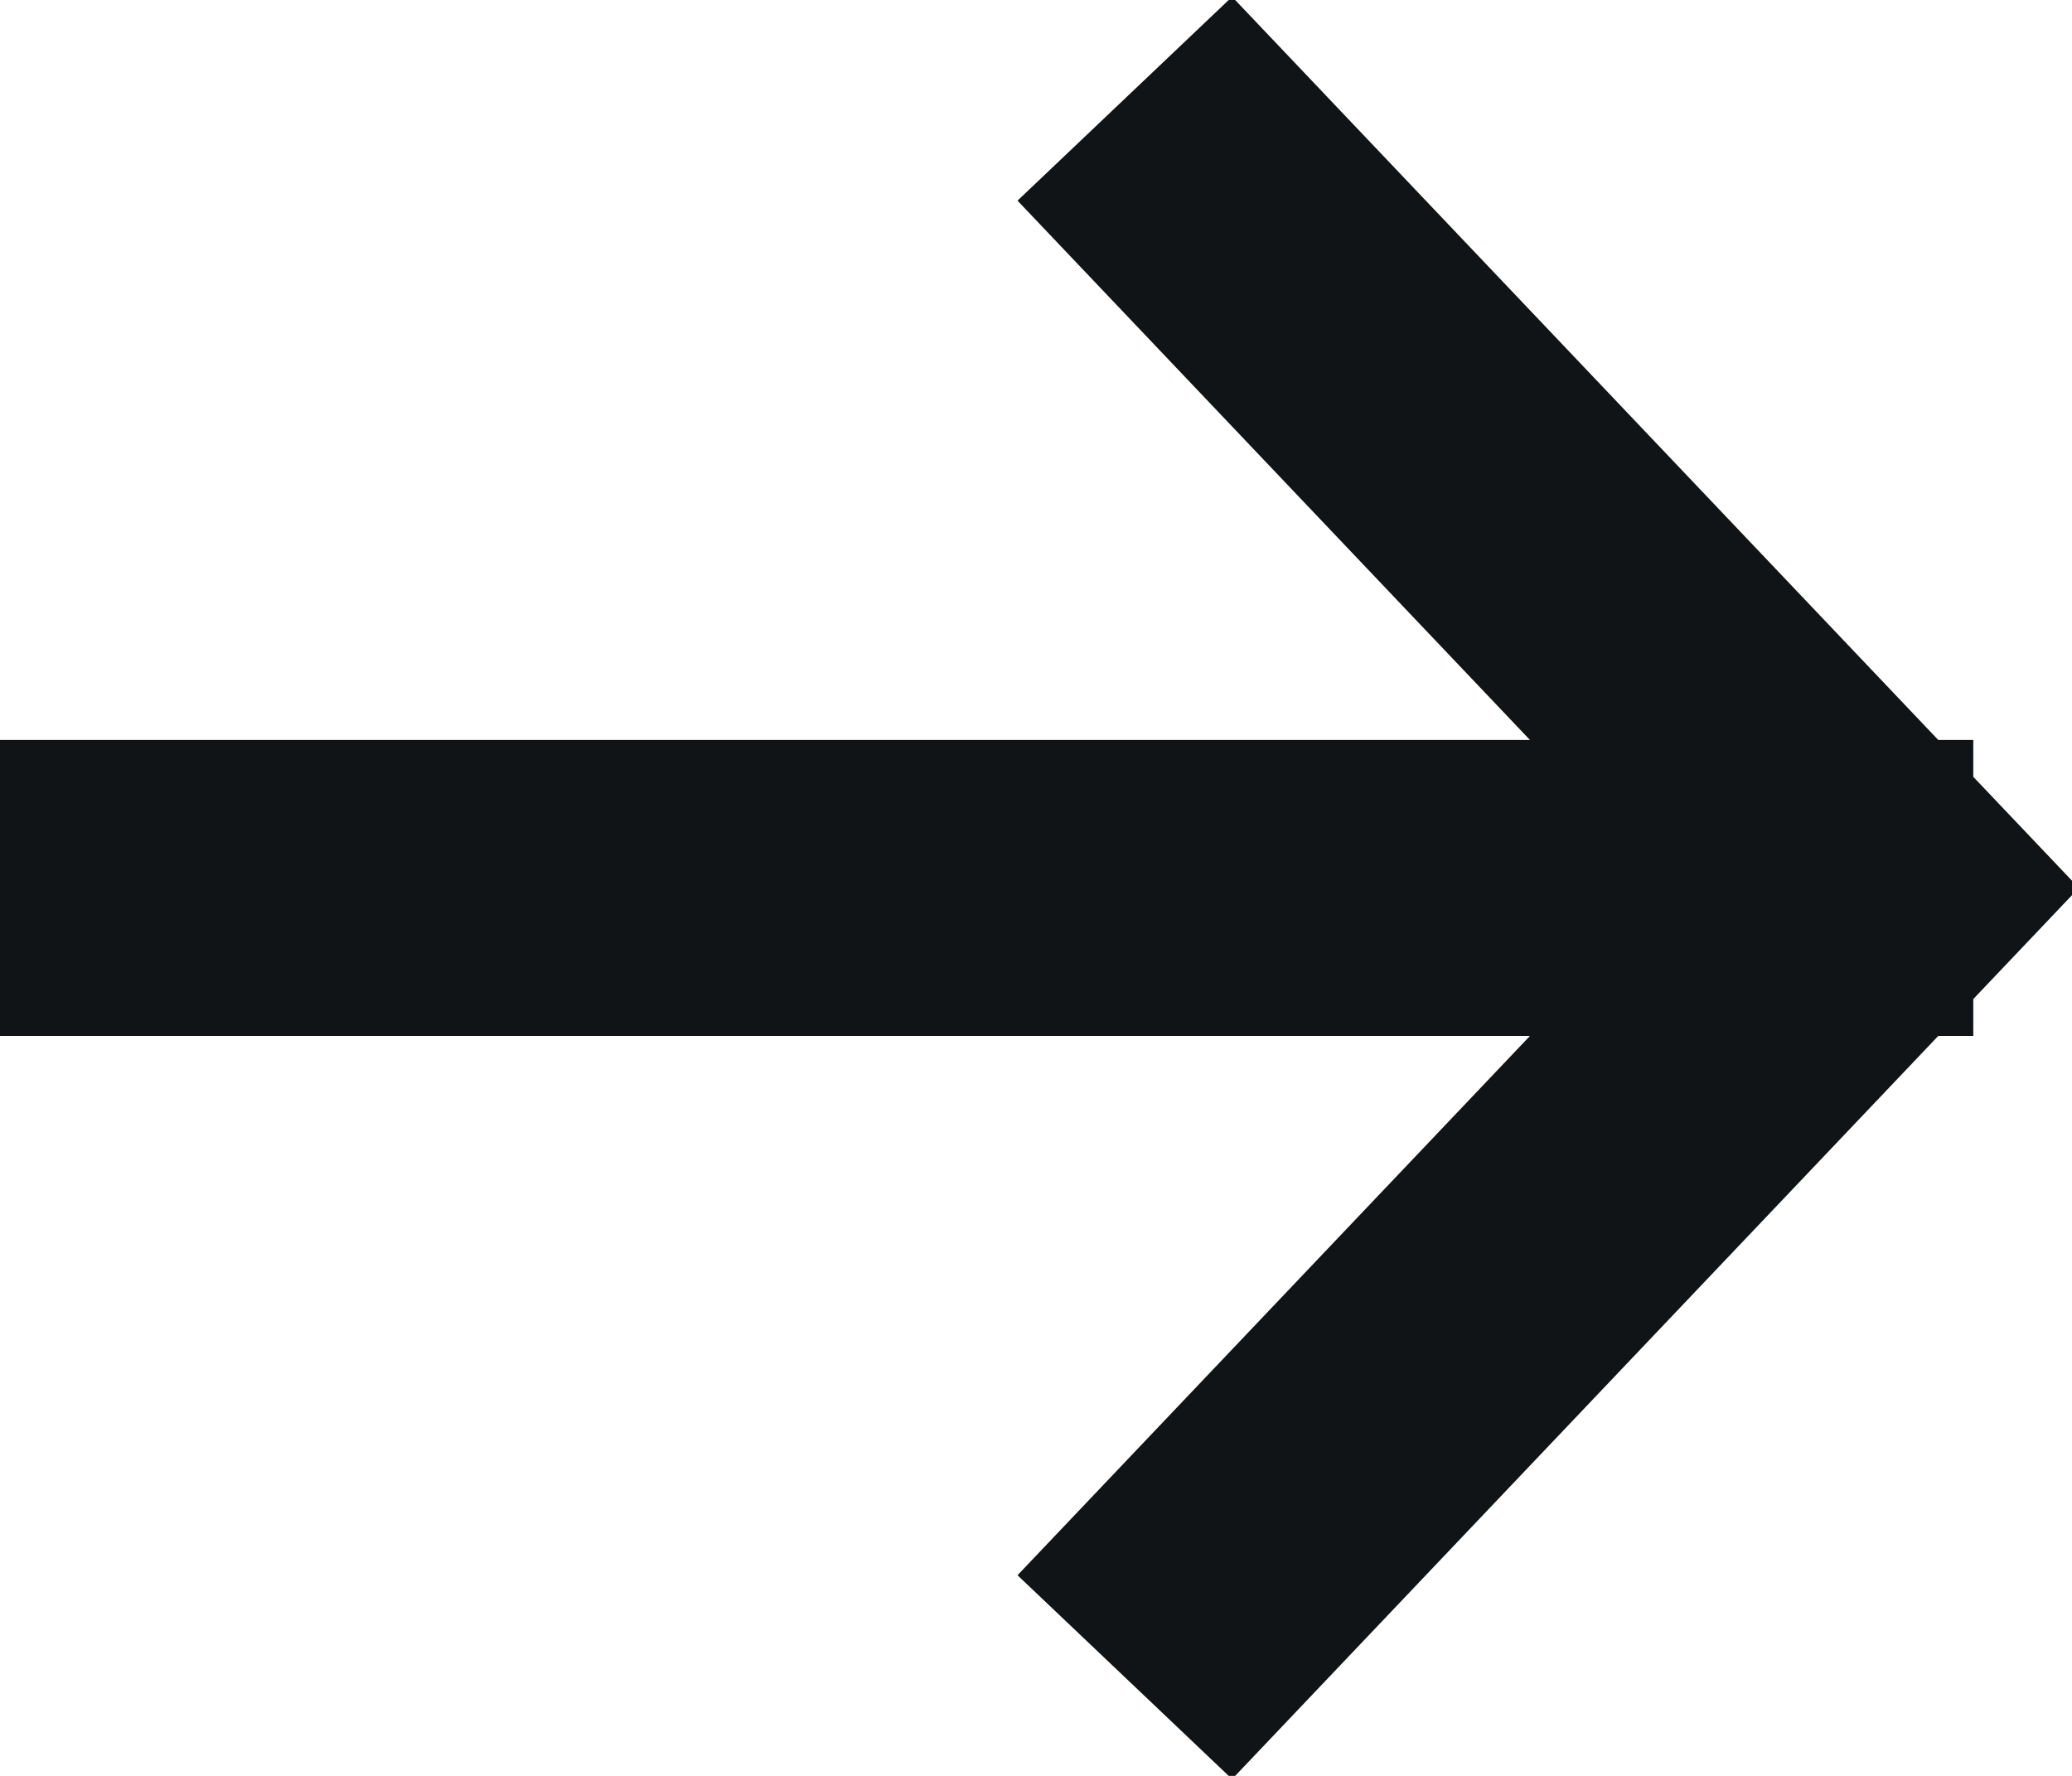
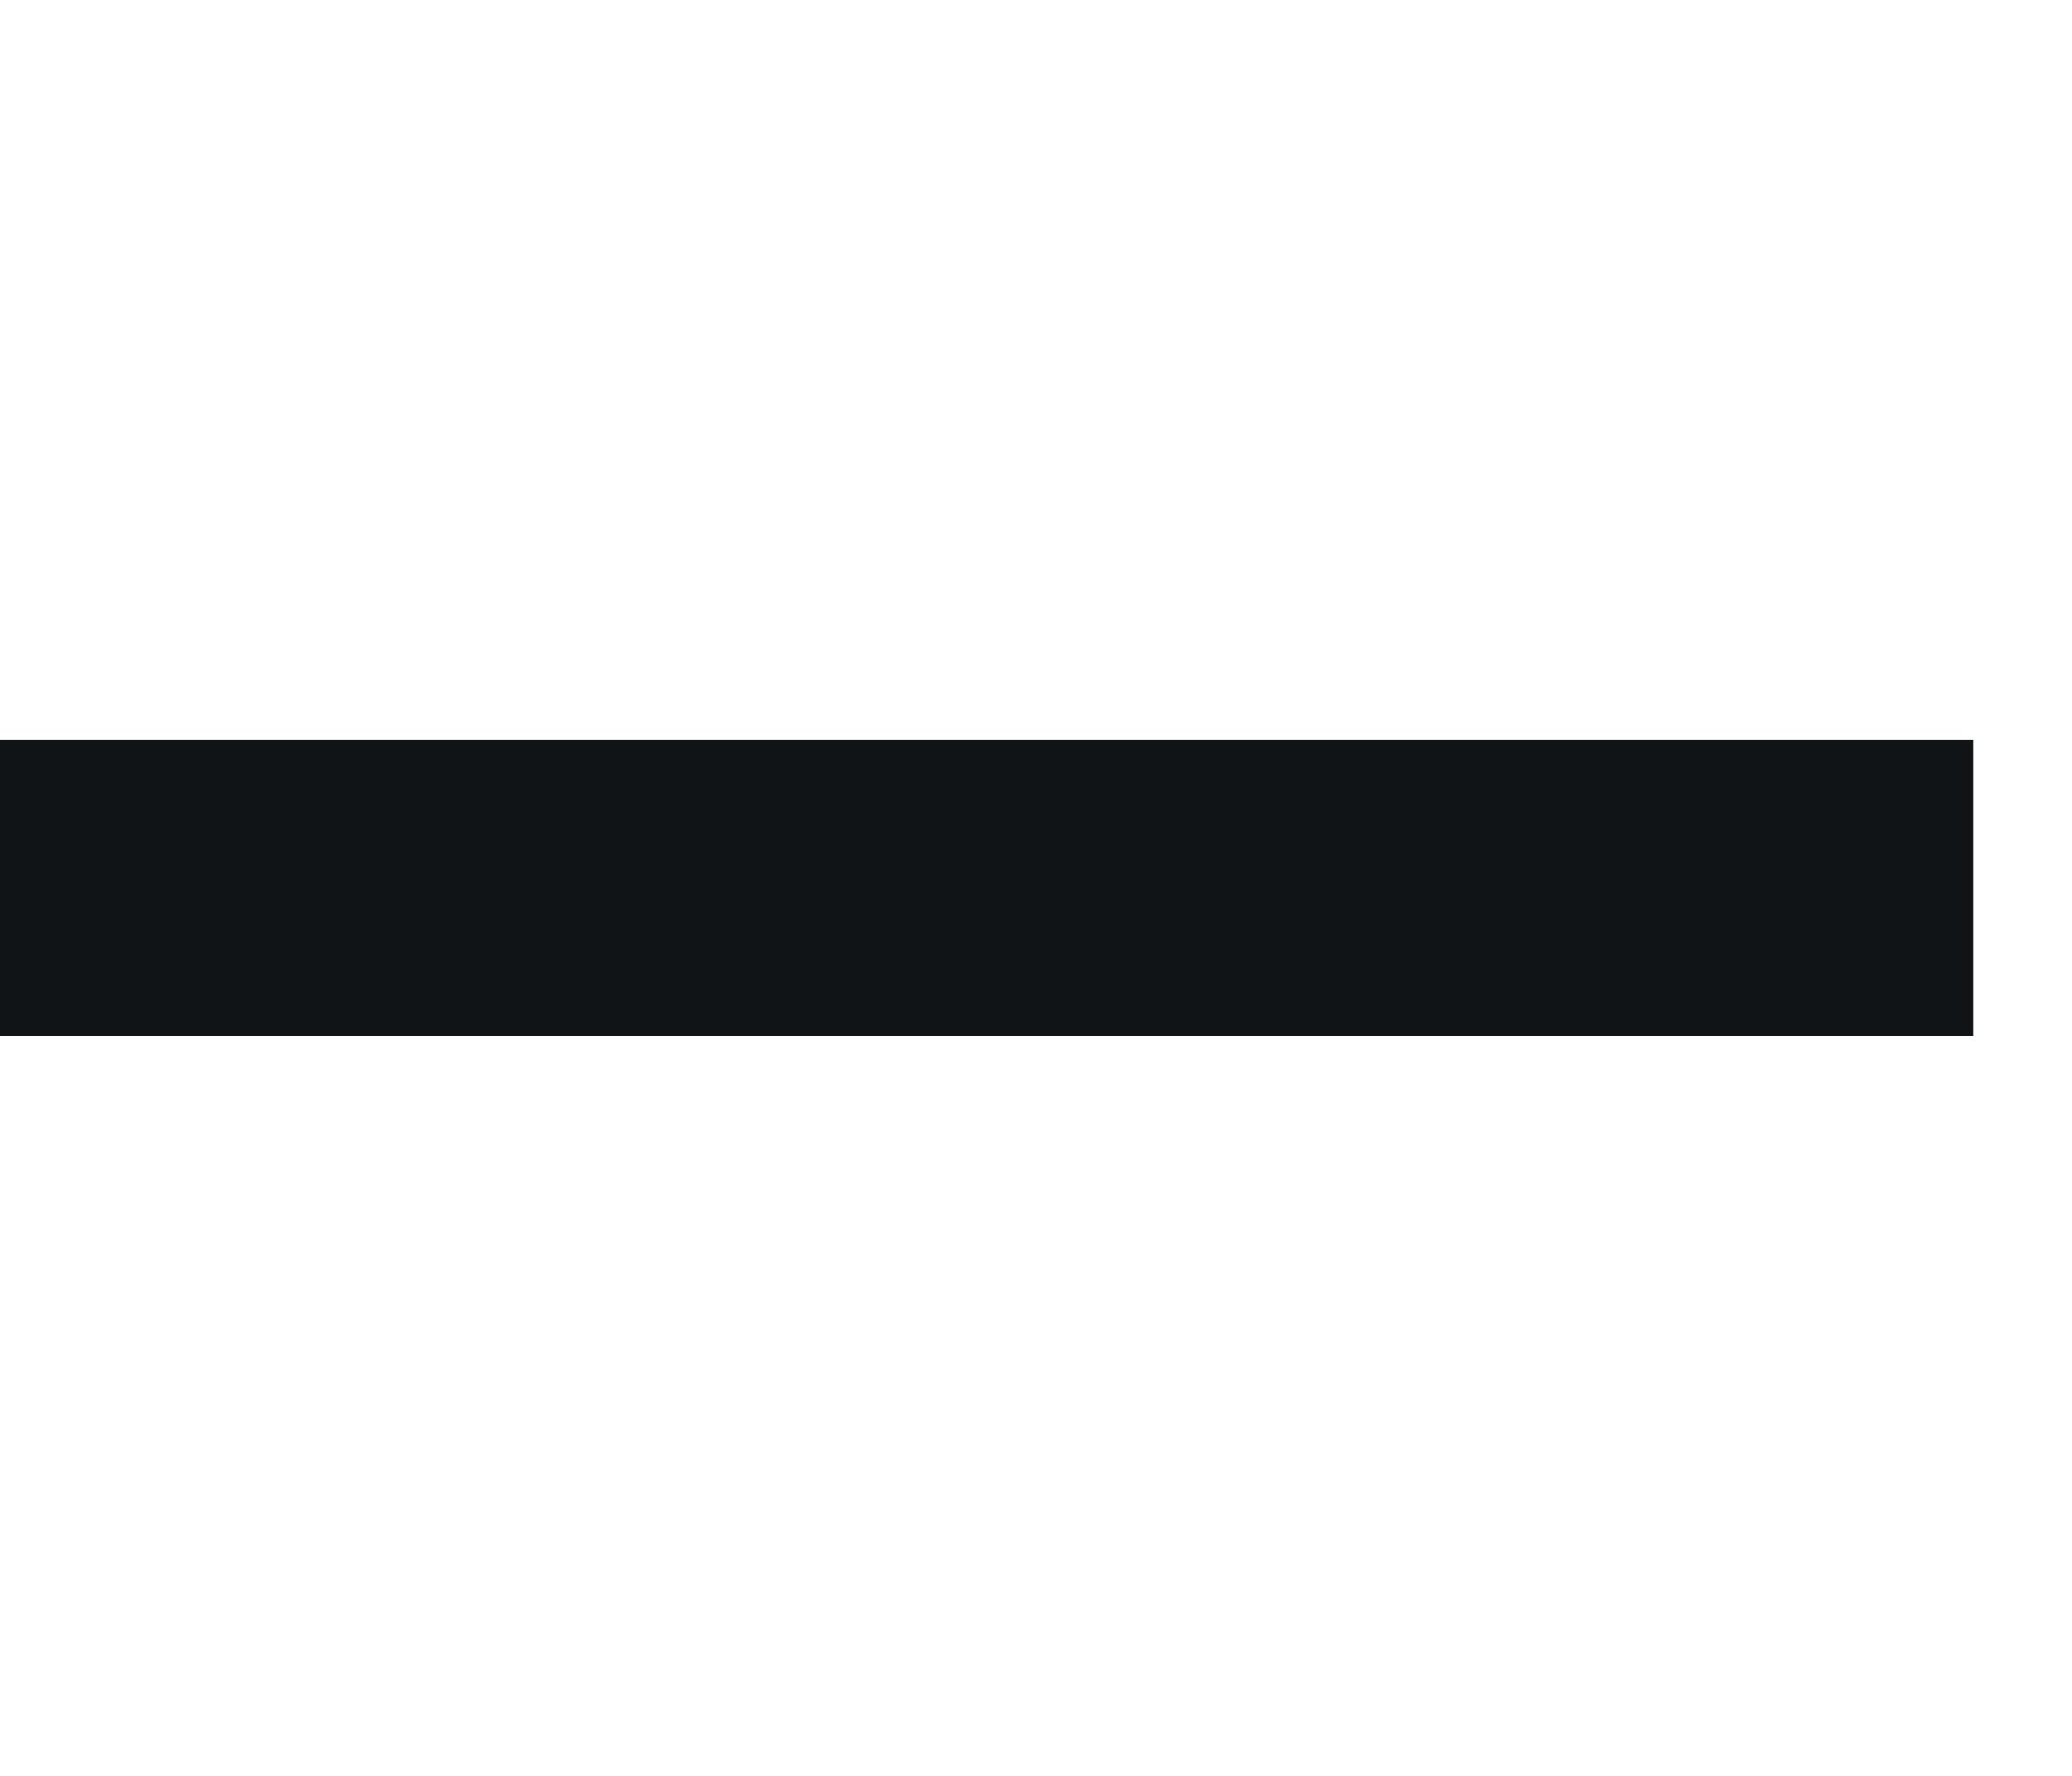
<svg xmlns="http://www.w3.org/2000/svg" width="14px" height="12px" viewBox="0 0 14 12" version="1.1">
  <title>arrow /black</title>
  <desc>Created with Sketch.</desc>
  <g id="Page-1" stroke="none" stroke-width="1" fill="none" fill-rule="evenodd">
    <g id="Home" transform="translate(-1305, -1412)" stroke="#111416" stroke-width="2">
      <g id="Projecten" transform="translate(0, 1397)">
        <g id="arrow/-black" transform="translate(1305, 15)">
-           <polyline id="Path-3" points="7.6 0.667 12.667 6 7.6 11.333" />
          <line x1="0" y1="6" x2="13.333" y2="6" id="Line-5" />
        </g>
      </g>
    </g>
  </g>
</svg>